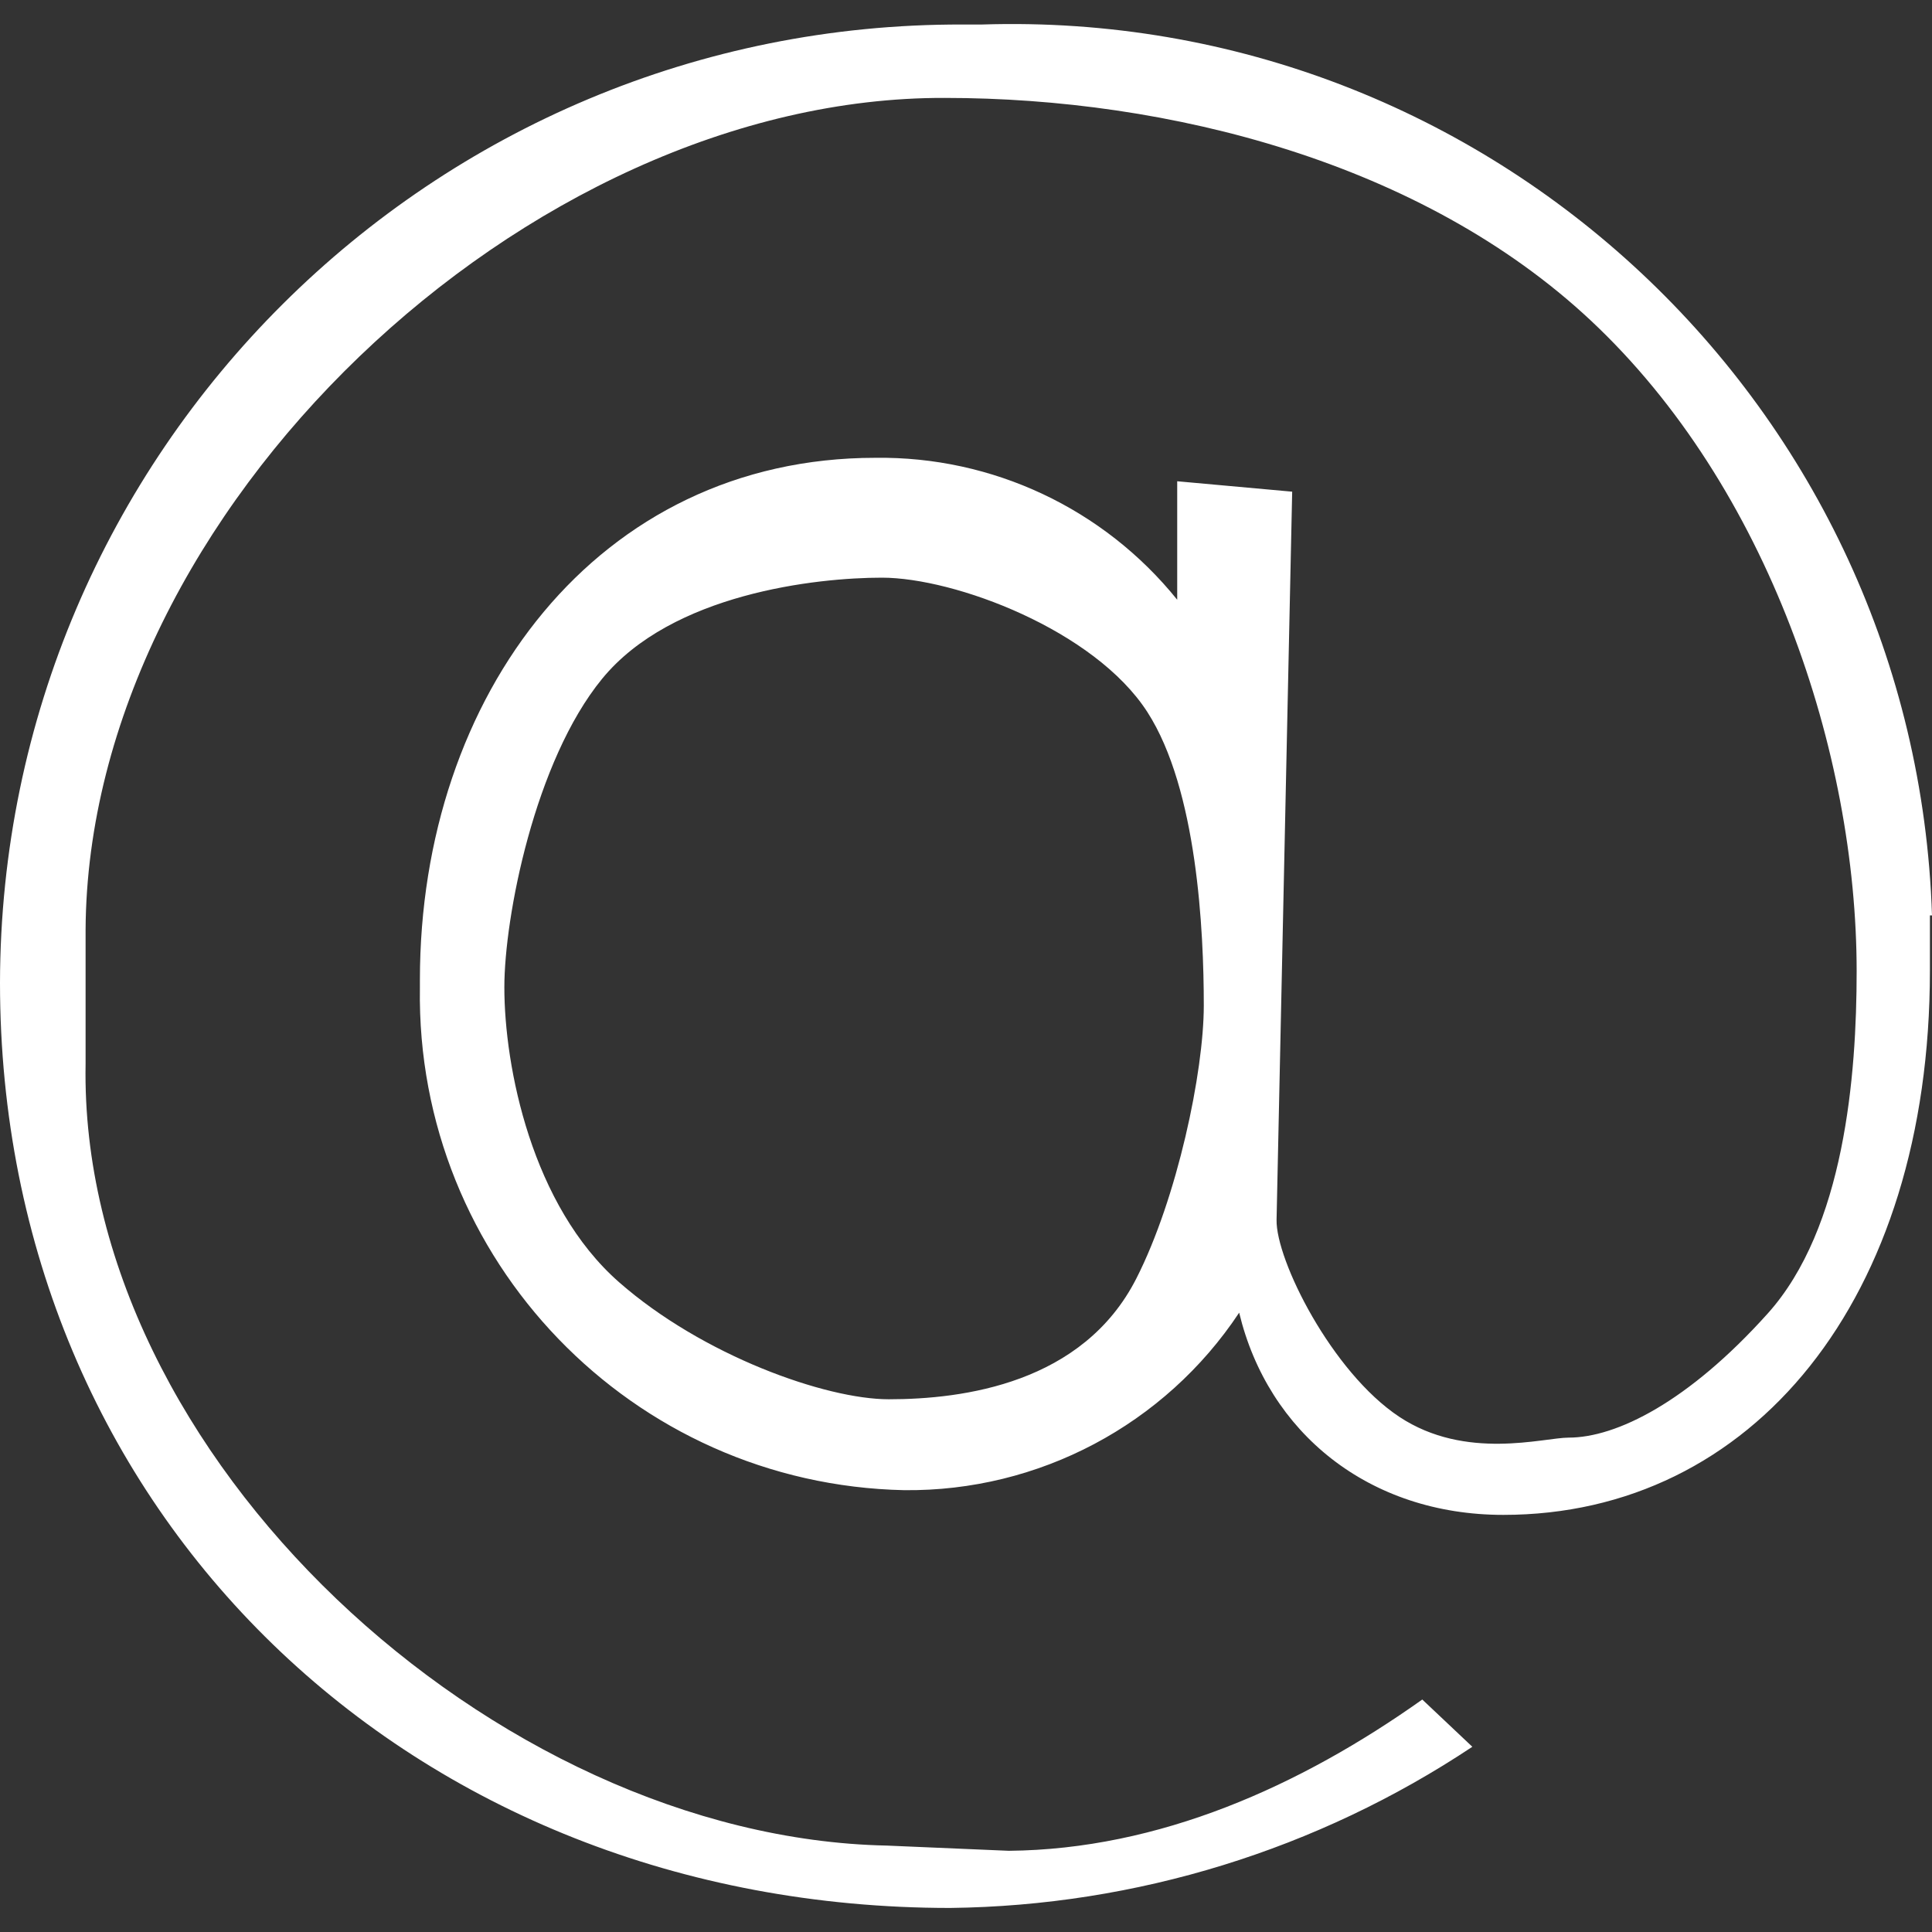
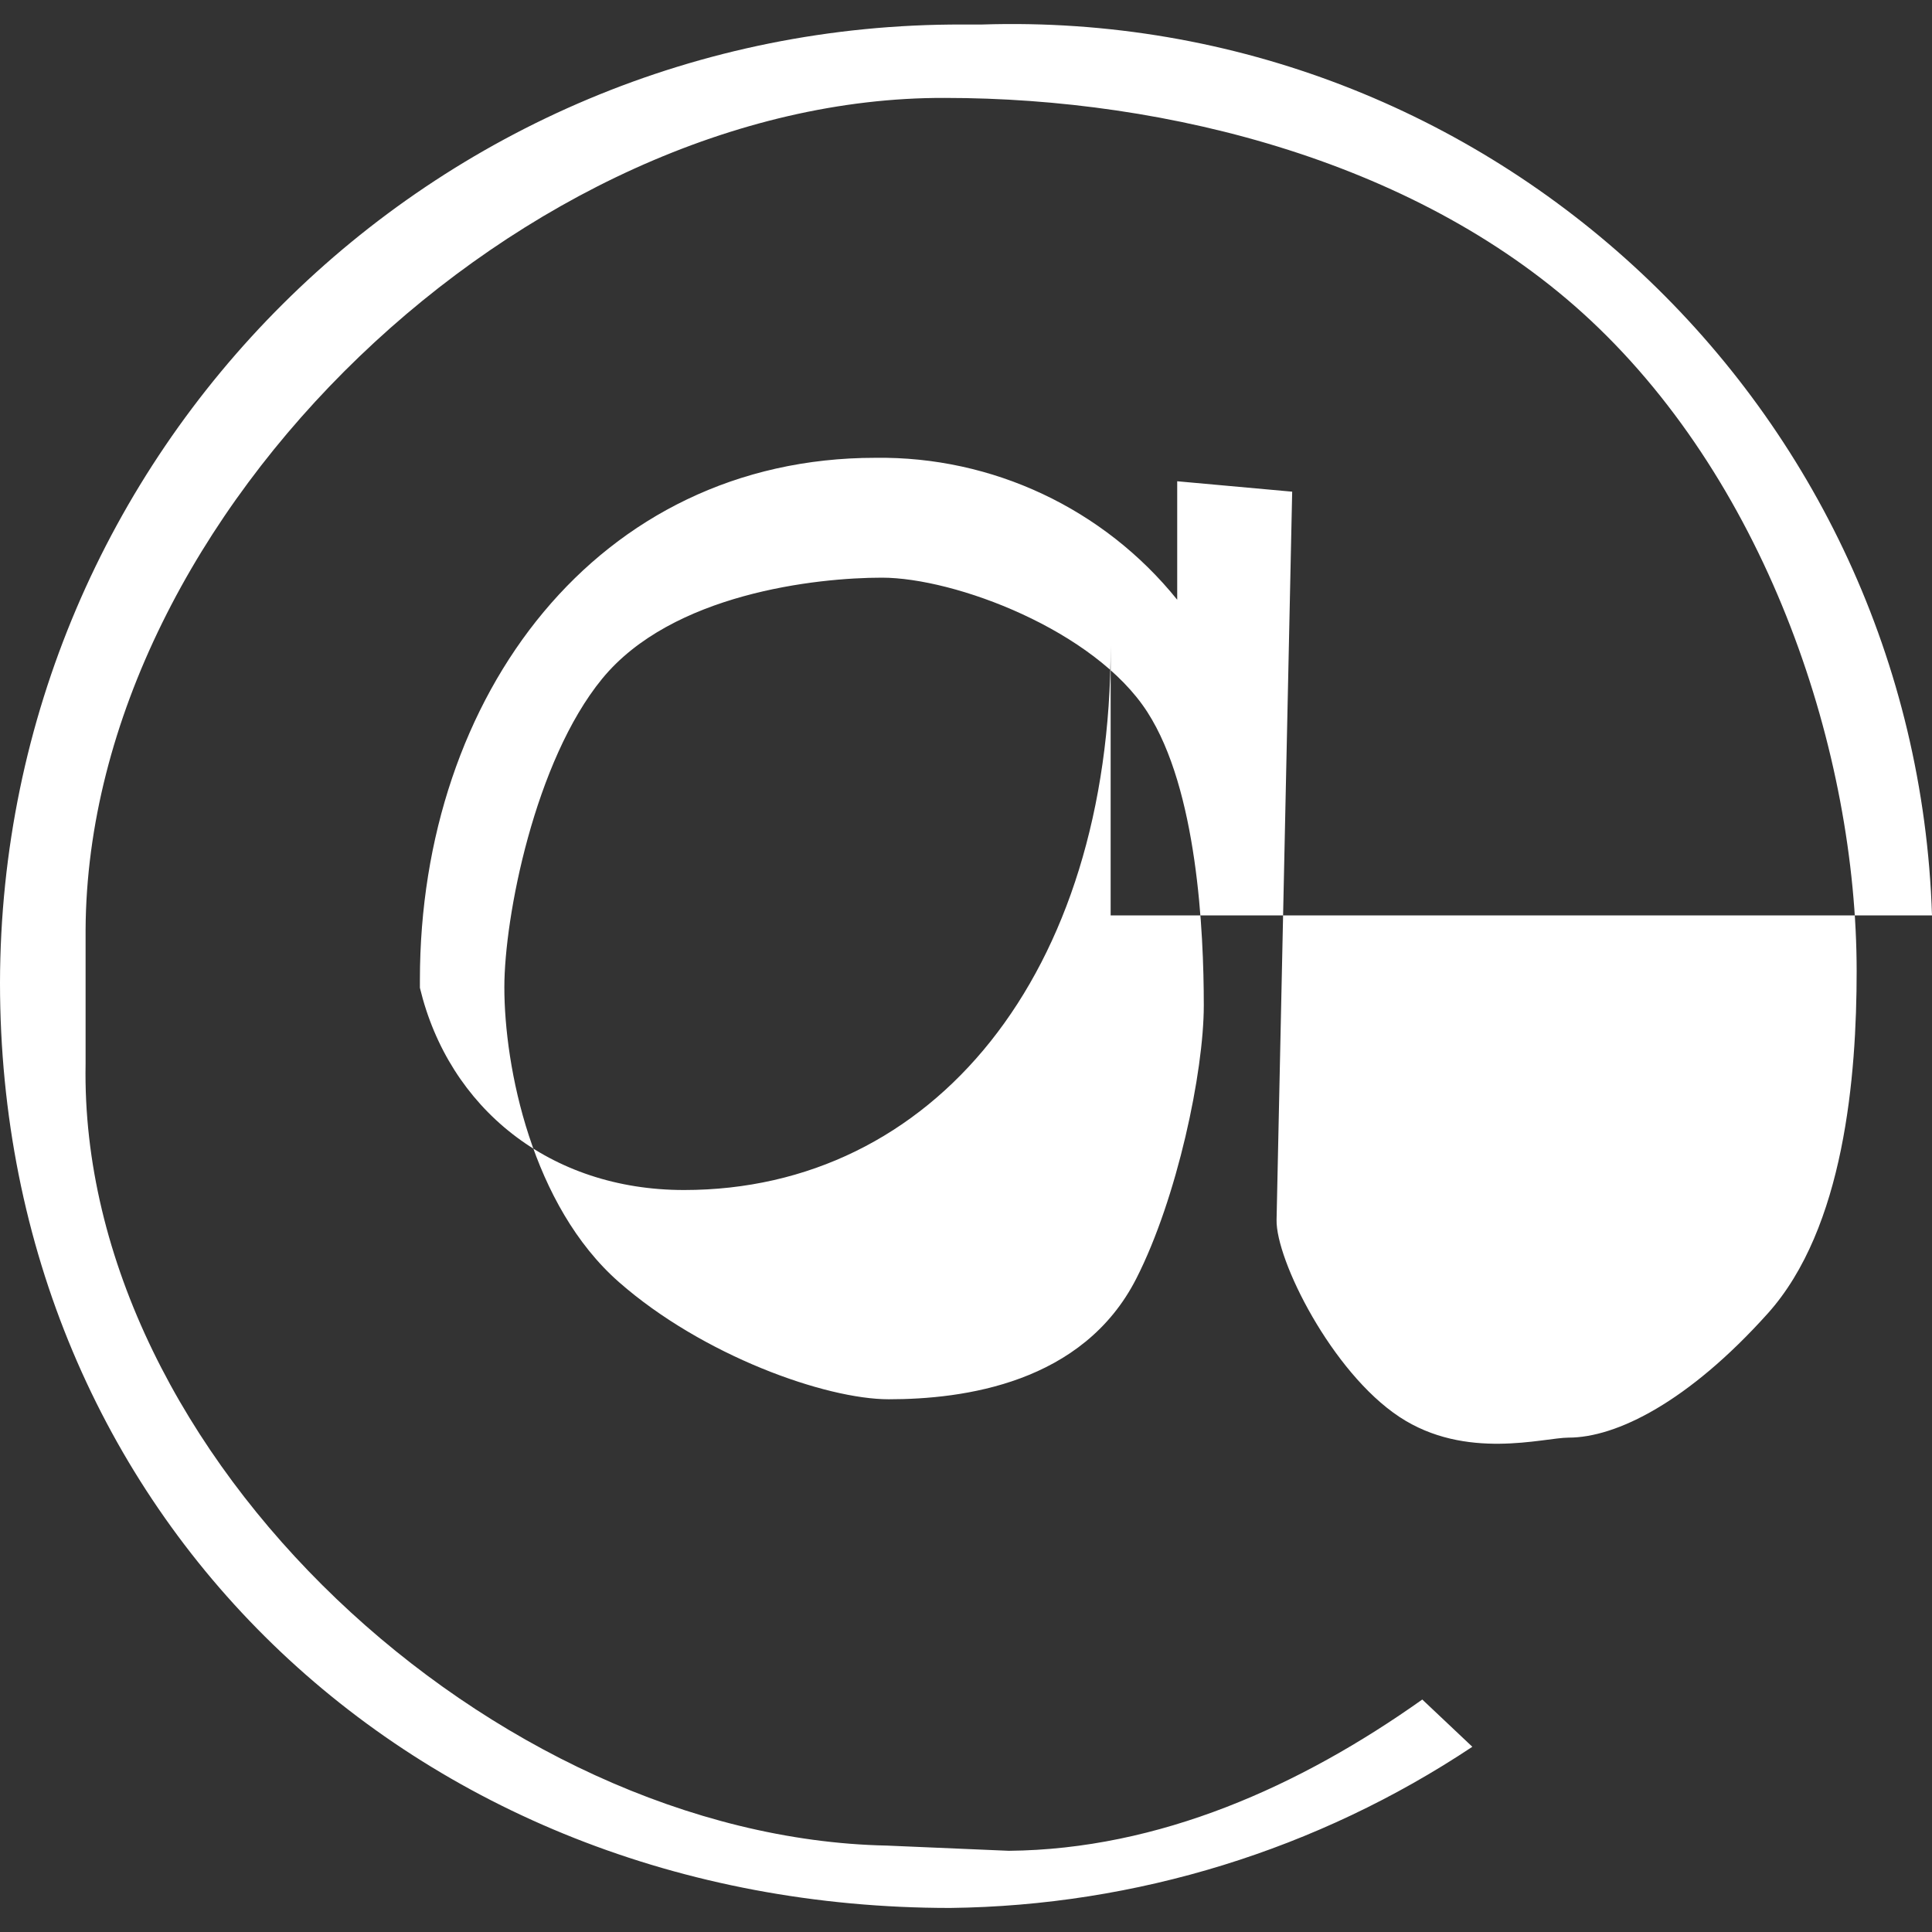
<svg xmlns="http://www.w3.org/2000/svg" xmlns:ns1="http://sodipodi.sourceforge.net/DTD/sodipodi-0.dtd" xmlns:ns2="http://www.inkscape.org/namespaces/inkscape" id="contact" viewBox="0 0 100 100" version="1.1" ns1:docname="mail.svg" width="100" height="100" ns2:version="0.92.1 r15371">
  <rect x="0" y="0" width="100" height="100" fill="#333333" stroke="none" />
  <defs id="defs9" />
  <ns1:namedview pagecolor="#ffffff" bordercolor="#666666" borderopacity="1" objecttolerance="10" gridtolerance="10" guidetolerance="10" ns2:pageopacity="0" ns2:pageshadow="2" ns2:window-width="1103" ns2:window-height="977" id="namedview7" showgrid="false" borderlayer="true" ns2:showpageshadow="false" ns2:pagecheckerboard="true" fit-margin-top="0" fit-margin-left="0" fit-margin-right="0" fit-margin-bottom="0" ns2:zoom="0.65555555" ns2:cx="-9.7013146" ns2:cy="-85.998784" ns2:window-x="0" ns2:window-y="30" ns2:window-maximized="0" ns2:current-layer="contact" />
  <title id="title2">mail</title>
-   <path d="M 100,47.38 C 99.152,21.063 77.129,0.418 50.813,1.269 H 49.837 C 22.371,1.185 0.048,23.402 0,50.868 c 0,27.476 21.278,47.887 49.187,47.887 9.623,-0.113 19.008,-3.011 27.021,-8.342 l -2.591,-2.446 c -6.337,4.498 -13.629,7.757 -21.399,7.83 L 45.901,95.527 C 25.598,95.112 4.067,75.379 4.43,55.075 l 0,-6.958 C 4.549,26.49 27.276,4.996 48.903,5.068 c 11.594,0 24.694,3.34 33.429,11.515 9.223,8.632 13.768,22.406 13.768,33.691 0,5.421 -0.636,13.294 -4.602,17.712 -4.119,4.587 -7.842,6.425 -10.303,6.425 -1.301,0 -5.325,1.203 -8.767,-1.076 -3.495,-2.314 -6.397,-8.126 -6.353,-10.199 L 66.883,25.449 60.932,24.91 v 6.132 c -3.802,-4.719 -9.563,-7.428 -15.623,-7.346 -14.366,0 -23.575,12.286 -23.575,27.021 v 0.412 c -0.218,14.088 10.984,25.706 25.07,26.002 6.962,0.073 13.487,-3.385 17.335,-9.187 v 0 c 1.495,6.219 6.717,10.466 13.673,10.466 12.871,0 22.08,-11.138 22.08,-28.169 V 47.38 Z M 46.002,72.426 c -3.275,0 -9.63,-2.262 -13.958,-6.058 -4.518,-3.962 -5.939,-11.138 -5.939,-15.266 0,-3.635 1.573,-11.706 5.058,-15.965 3.62,-4.423 11.104,-5.237 14.482,-5.237 3.778,0 11.013,2.715 13.744,6.958 2.579,4.006 2.919,11.321 2.919,15.183 0,3.448 -1.376,9.98 -3.492,14.135 -2.764,5.43 -8.948,6.25 -12.815,6.25 z" style="fill:#ffffff;stroke-width:2.167" id="path4" ns2:connector-curvature="0" ns1:nodetypes="ccccccccccccssssssccccsccccssccsssssssss" />
+   <path d="M 100,47.38 C 99.152,21.063 77.129,0.418 50.813,1.269 H 49.837 C 22.371,1.185 0.048,23.402 0,50.868 c 0,27.476 21.278,47.887 49.187,47.887 9.623,-0.113 19.008,-3.011 27.021,-8.342 l -2.591,-2.446 c -6.337,4.498 -13.629,7.757 -21.399,7.83 L 45.901,95.527 C 25.598,95.112 4.067,75.379 4.43,55.075 l 0,-6.958 C 4.549,26.49 27.276,4.996 48.903,5.068 c 11.594,0 24.694,3.34 33.429,11.515 9.223,8.632 13.768,22.406 13.768,33.691 0,5.421 -0.636,13.294 -4.602,17.712 -4.119,4.587 -7.842,6.425 -10.303,6.425 -1.301,0 -5.325,1.203 -8.767,-1.076 -3.495,-2.314 -6.397,-8.126 -6.353,-10.199 L 66.883,25.449 60.932,24.91 v 6.132 c -3.802,-4.719 -9.563,-7.428 -15.623,-7.346 -14.366,0 -23.575,12.286 -23.575,27.021 v 0.412 v 0 c 1.495,6.219 6.717,10.466 13.673,10.466 12.871,0 22.08,-11.138 22.08,-28.169 V 47.38 Z M 46.002,72.426 c -3.275,0 -9.63,-2.262 -13.958,-6.058 -4.518,-3.962 -5.939,-11.138 -5.939,-15.266 0,-3.635 1.573,-11.706 5.058,-15.965 3.62,-4.423 11.104,-5.237 14.482,-5.237 3.778,0 11.013,2.715 13.744,6.958 2.579,4.006 2.919,11.321 2.919,15.183 0,3.448 -1.376,9.98 -3.492,14.135 -2.764,5.43 -8.948,6.25 -12.815,6.25 z" style="fill:#ffffff;stroke-width:2.167" id="path4" ns2:connector-curvature="0" ns1:nodetypes="ccccccccccccssssssccccsccccssccsssssssss" />
</svg>